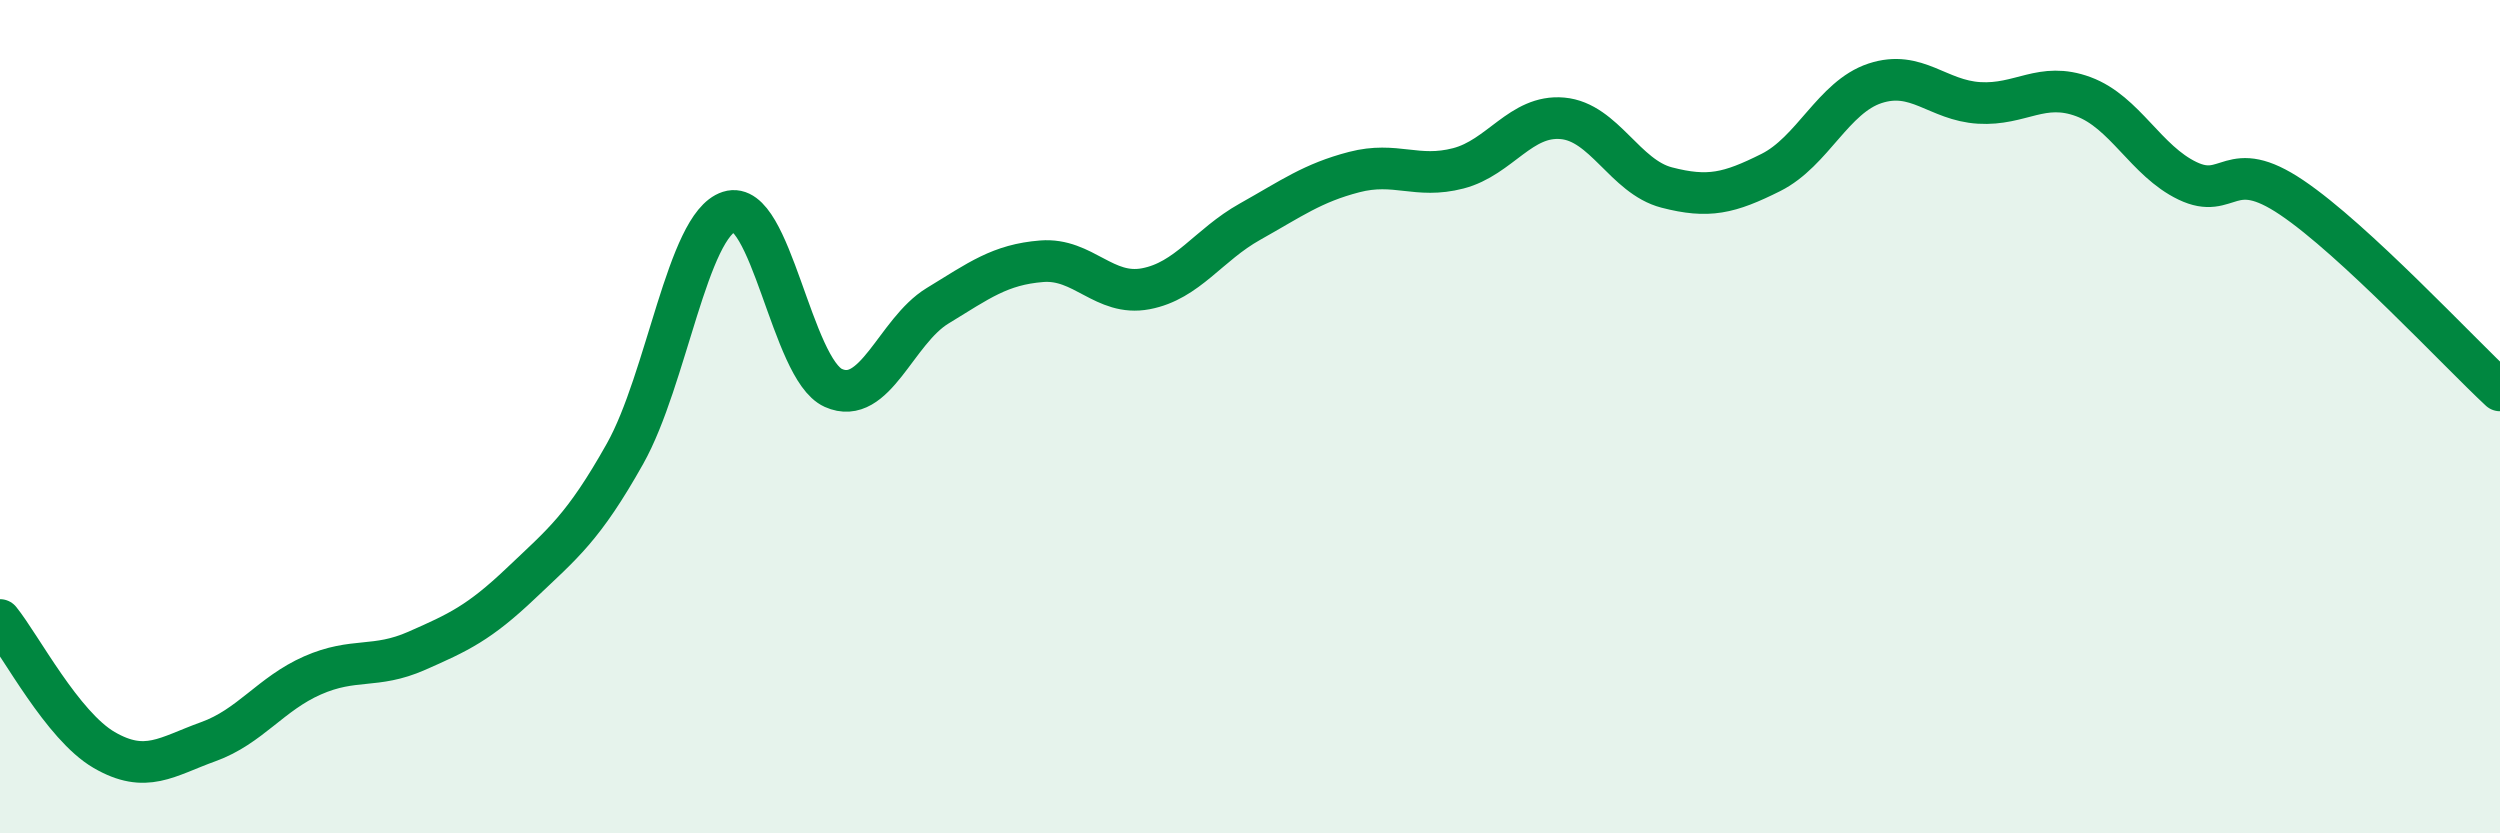
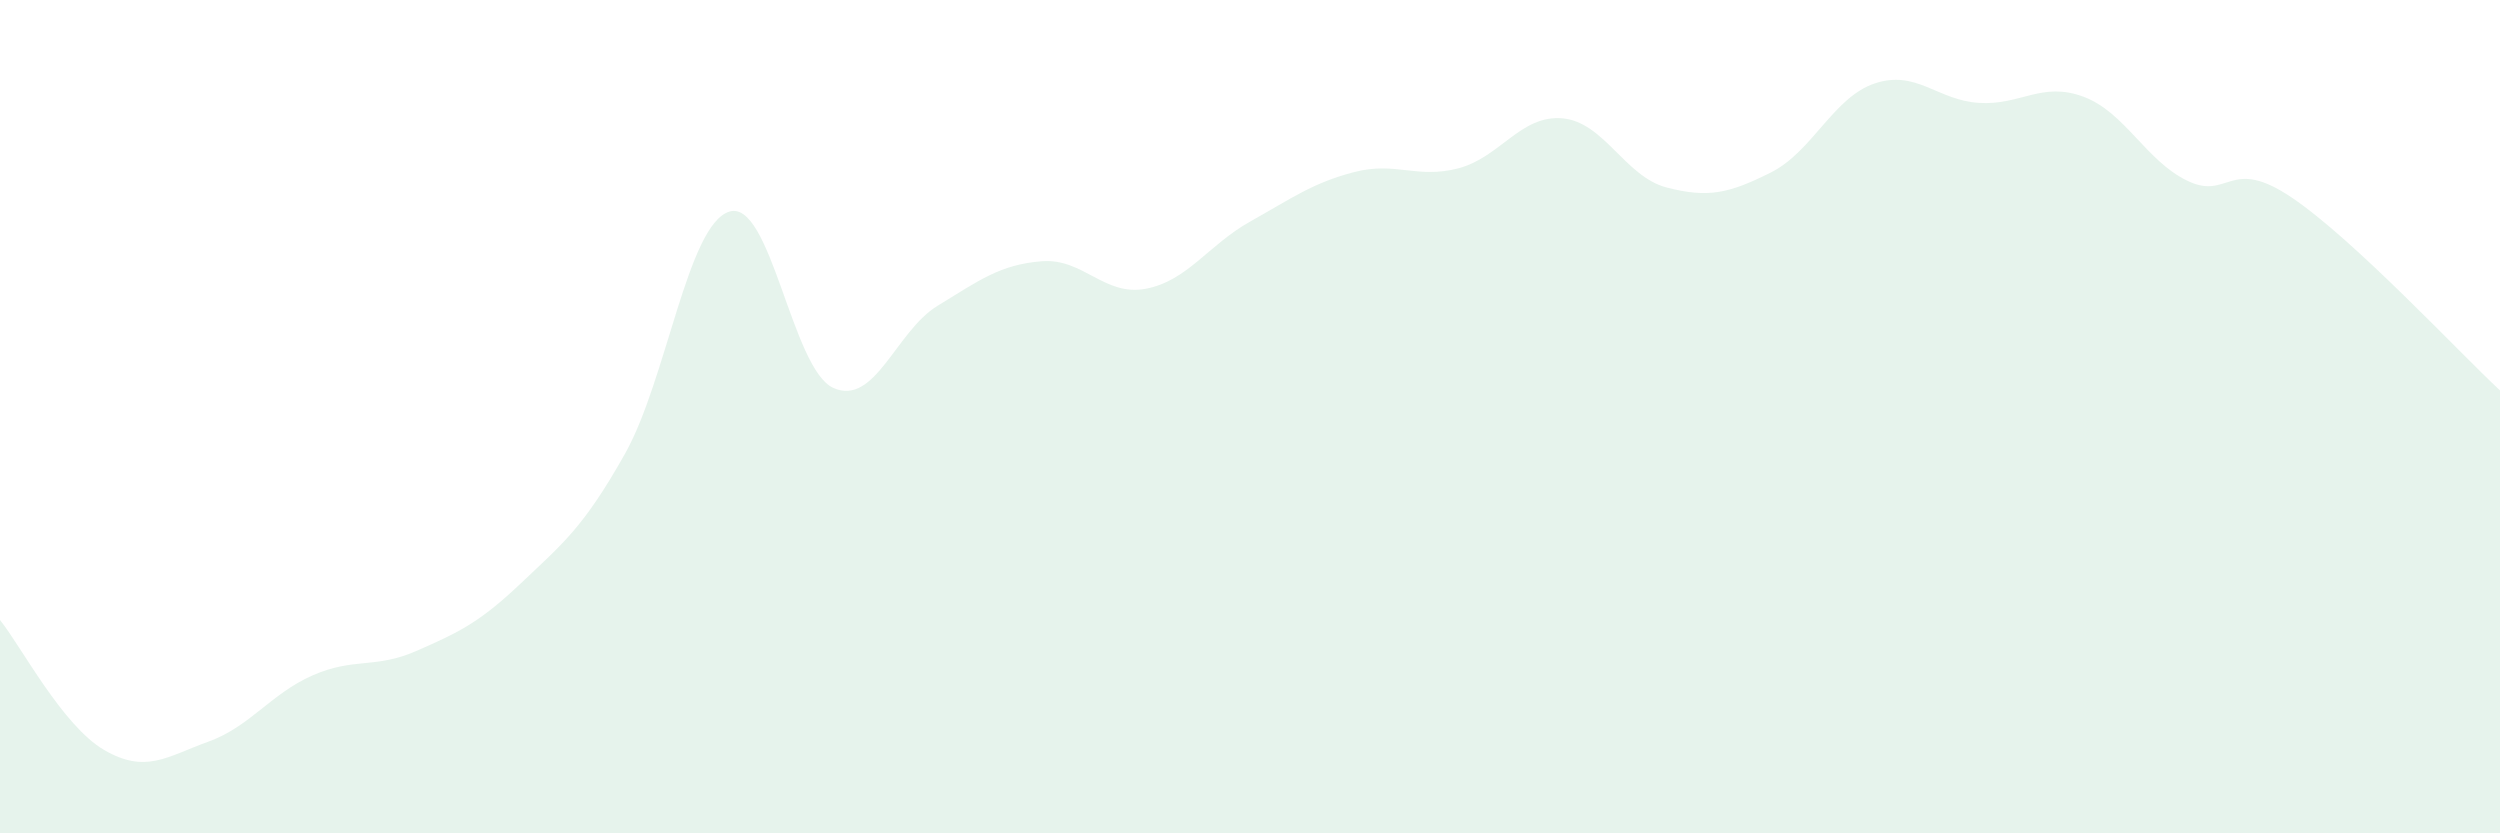
<svg xmlns="http://www.w3.org/2000/svg" width="60" height="20" viewBox="0 0 60 20">
  <path d="M 0,14.88 C 0.5,15.5 1.5,17.42 2.5,18 C 3.5,18.58 4,18.16 5,17.8 C 6,17.44 6.5,16.65 7.5,16.21 C 8.5,15.77 9,16.06 10,15.62 C 11,15.18 11.5,14.95 12.5,14 C 13.5,13.05 14,12.67 15,10.89 C 16,9.11 16.5,5.4 17.5,5.08 C 18.5,4.76 19,8.86 20,9.31 C 21,9.76 21.5,7.95 22.5,7.34 C 23.5,6.73 24,6.35 25,6.27 C 26,6.19 26.5,7.12 27.5,6.93 C 28.5,6.74 29,5.88 30,5.32 C 31,4.76 31.5,4.39 32.5,4.13 C 33.5,3.87 34,4.3 35,4.04 C 36,3.78 36.5,2.75 37.5,2.84 C 38.5,2.93 39,4.24 40,4.5 C 41,4.76 41.5,4.64 42.5,4.14 C 43.5,3.64 44,2.33 45,2 C 46,1.67 46.5,2.41 47.5,2.47 C 48.5,2.53 49,1.95 50,2.32 C 51,2.69 51.5,3.86 52.5,4.34 C 53.5,4.82 53.5,3.73 55,4.74 C 56.5,5.75 59,8.44 60,9.37L60 20L0 20Z" fill="#008740" opacity="0.1" stroke-linecap="round" stroke-linejoin="round" />
-   <path d="M 0,14.88 C 0.5,15.5 1.5,17.42 2.5,18 C 3.5,18.58 4,18.16 5,17.8 C 6,17.44 6.5,16.65 7.5,16.21 C 8.5,15.77 9,16.06 10,15.62 C 11,15.18 11.5,14.95 12.5,14 C 13.5,13.05 14,12.67 15,10.89 C 16,9.11 16.5,5.4 17.5,5.08 C 18.5,4.76 19,8.86 20,9.31 C 21,9.76 21.5,7.95 22.5,7.34 C 23.5,6.73 24,6.35 25,6.27 C 26,6.19 26.5,7.12 27.5,6.93 C 28.5,6.74 29,5.88 30,5.32 C 31,4.76 31.5,4.39 32.5,4.13 C 33.5,3.87 34,4.3 35,4.04 C 36,3.78 36.5,2.75 37.5,2.84 C 38.5,2.93 39,4.24 40,4.5 C 41,4.76 41.5,4.64 42.5,4.14 C 43.5,3.64 44,2.33 45,2 C 46,1.67 46.5,2.41 47.5,2.47 C 48.5,2.53 49,1.95 50,2.32 C 51,2.69 51.5,3.86 52.5,4.34 C 53.5,4.82 53.5,3.73 55,4.74 C 56.5,5.75 59,8.44 60,9.37" stroke="#008740" stroke-width="1" fill="none" stroke-linecap="round" stroke-linejoin="round" />
</svg>